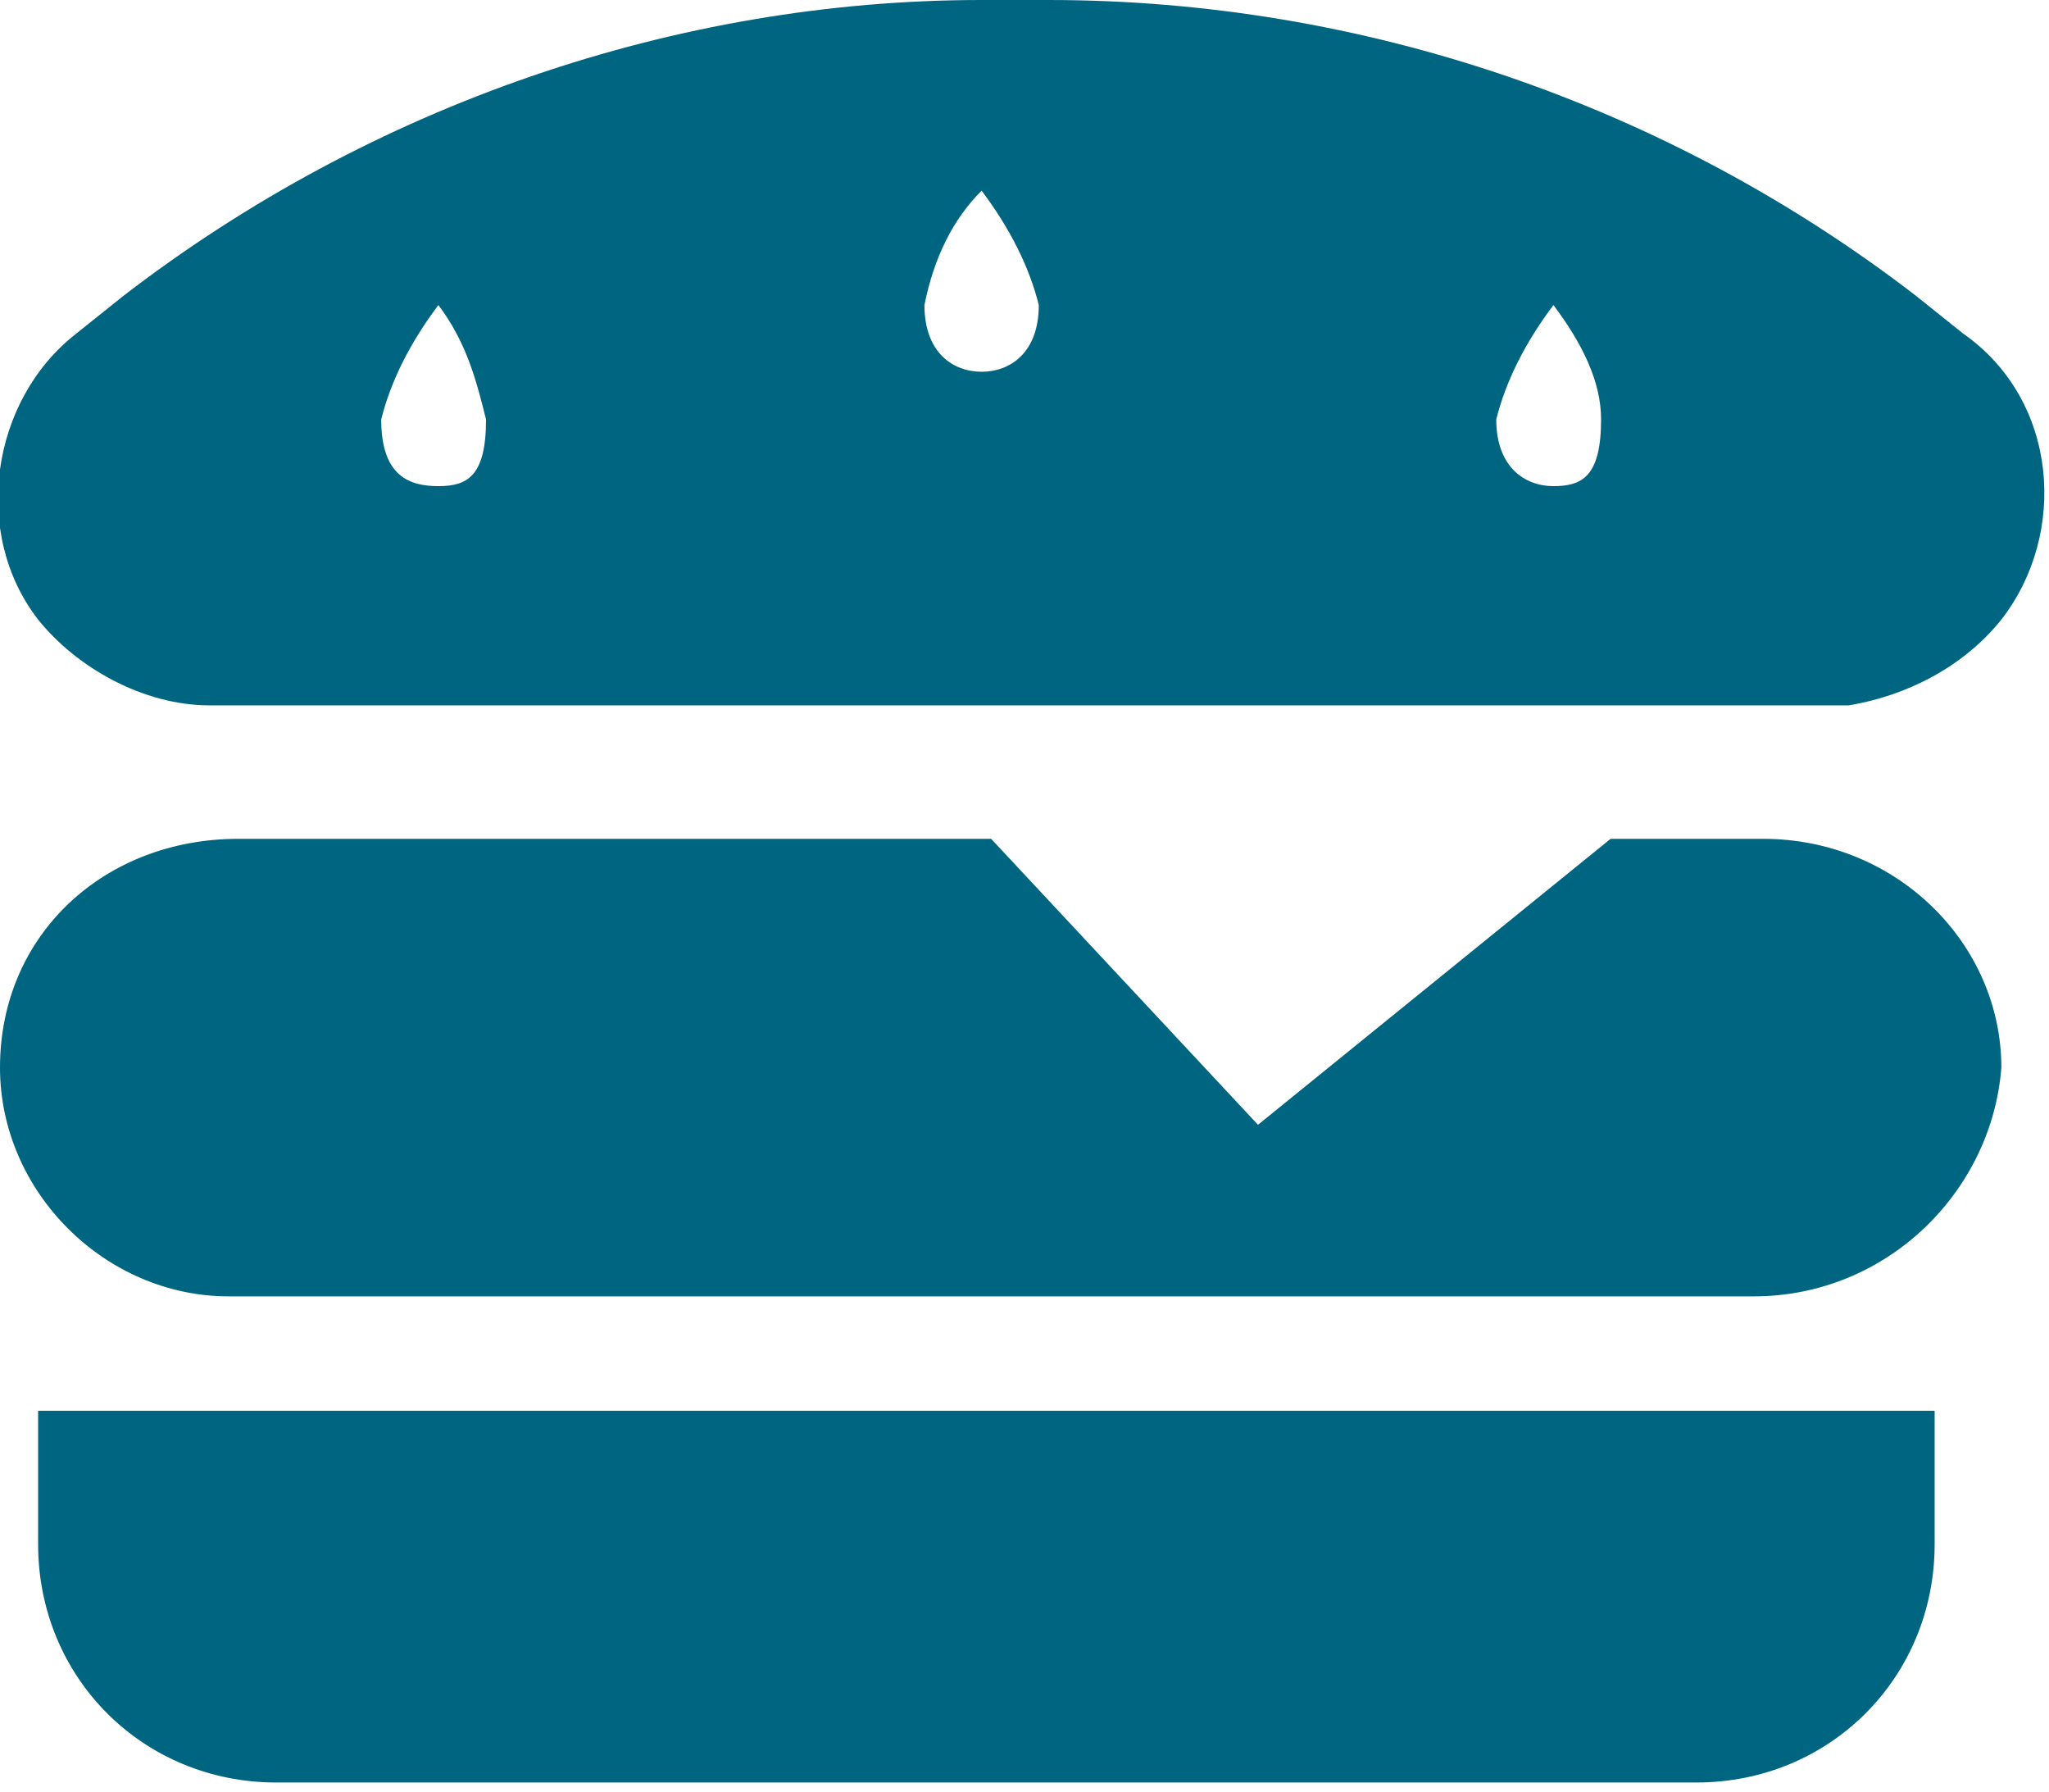
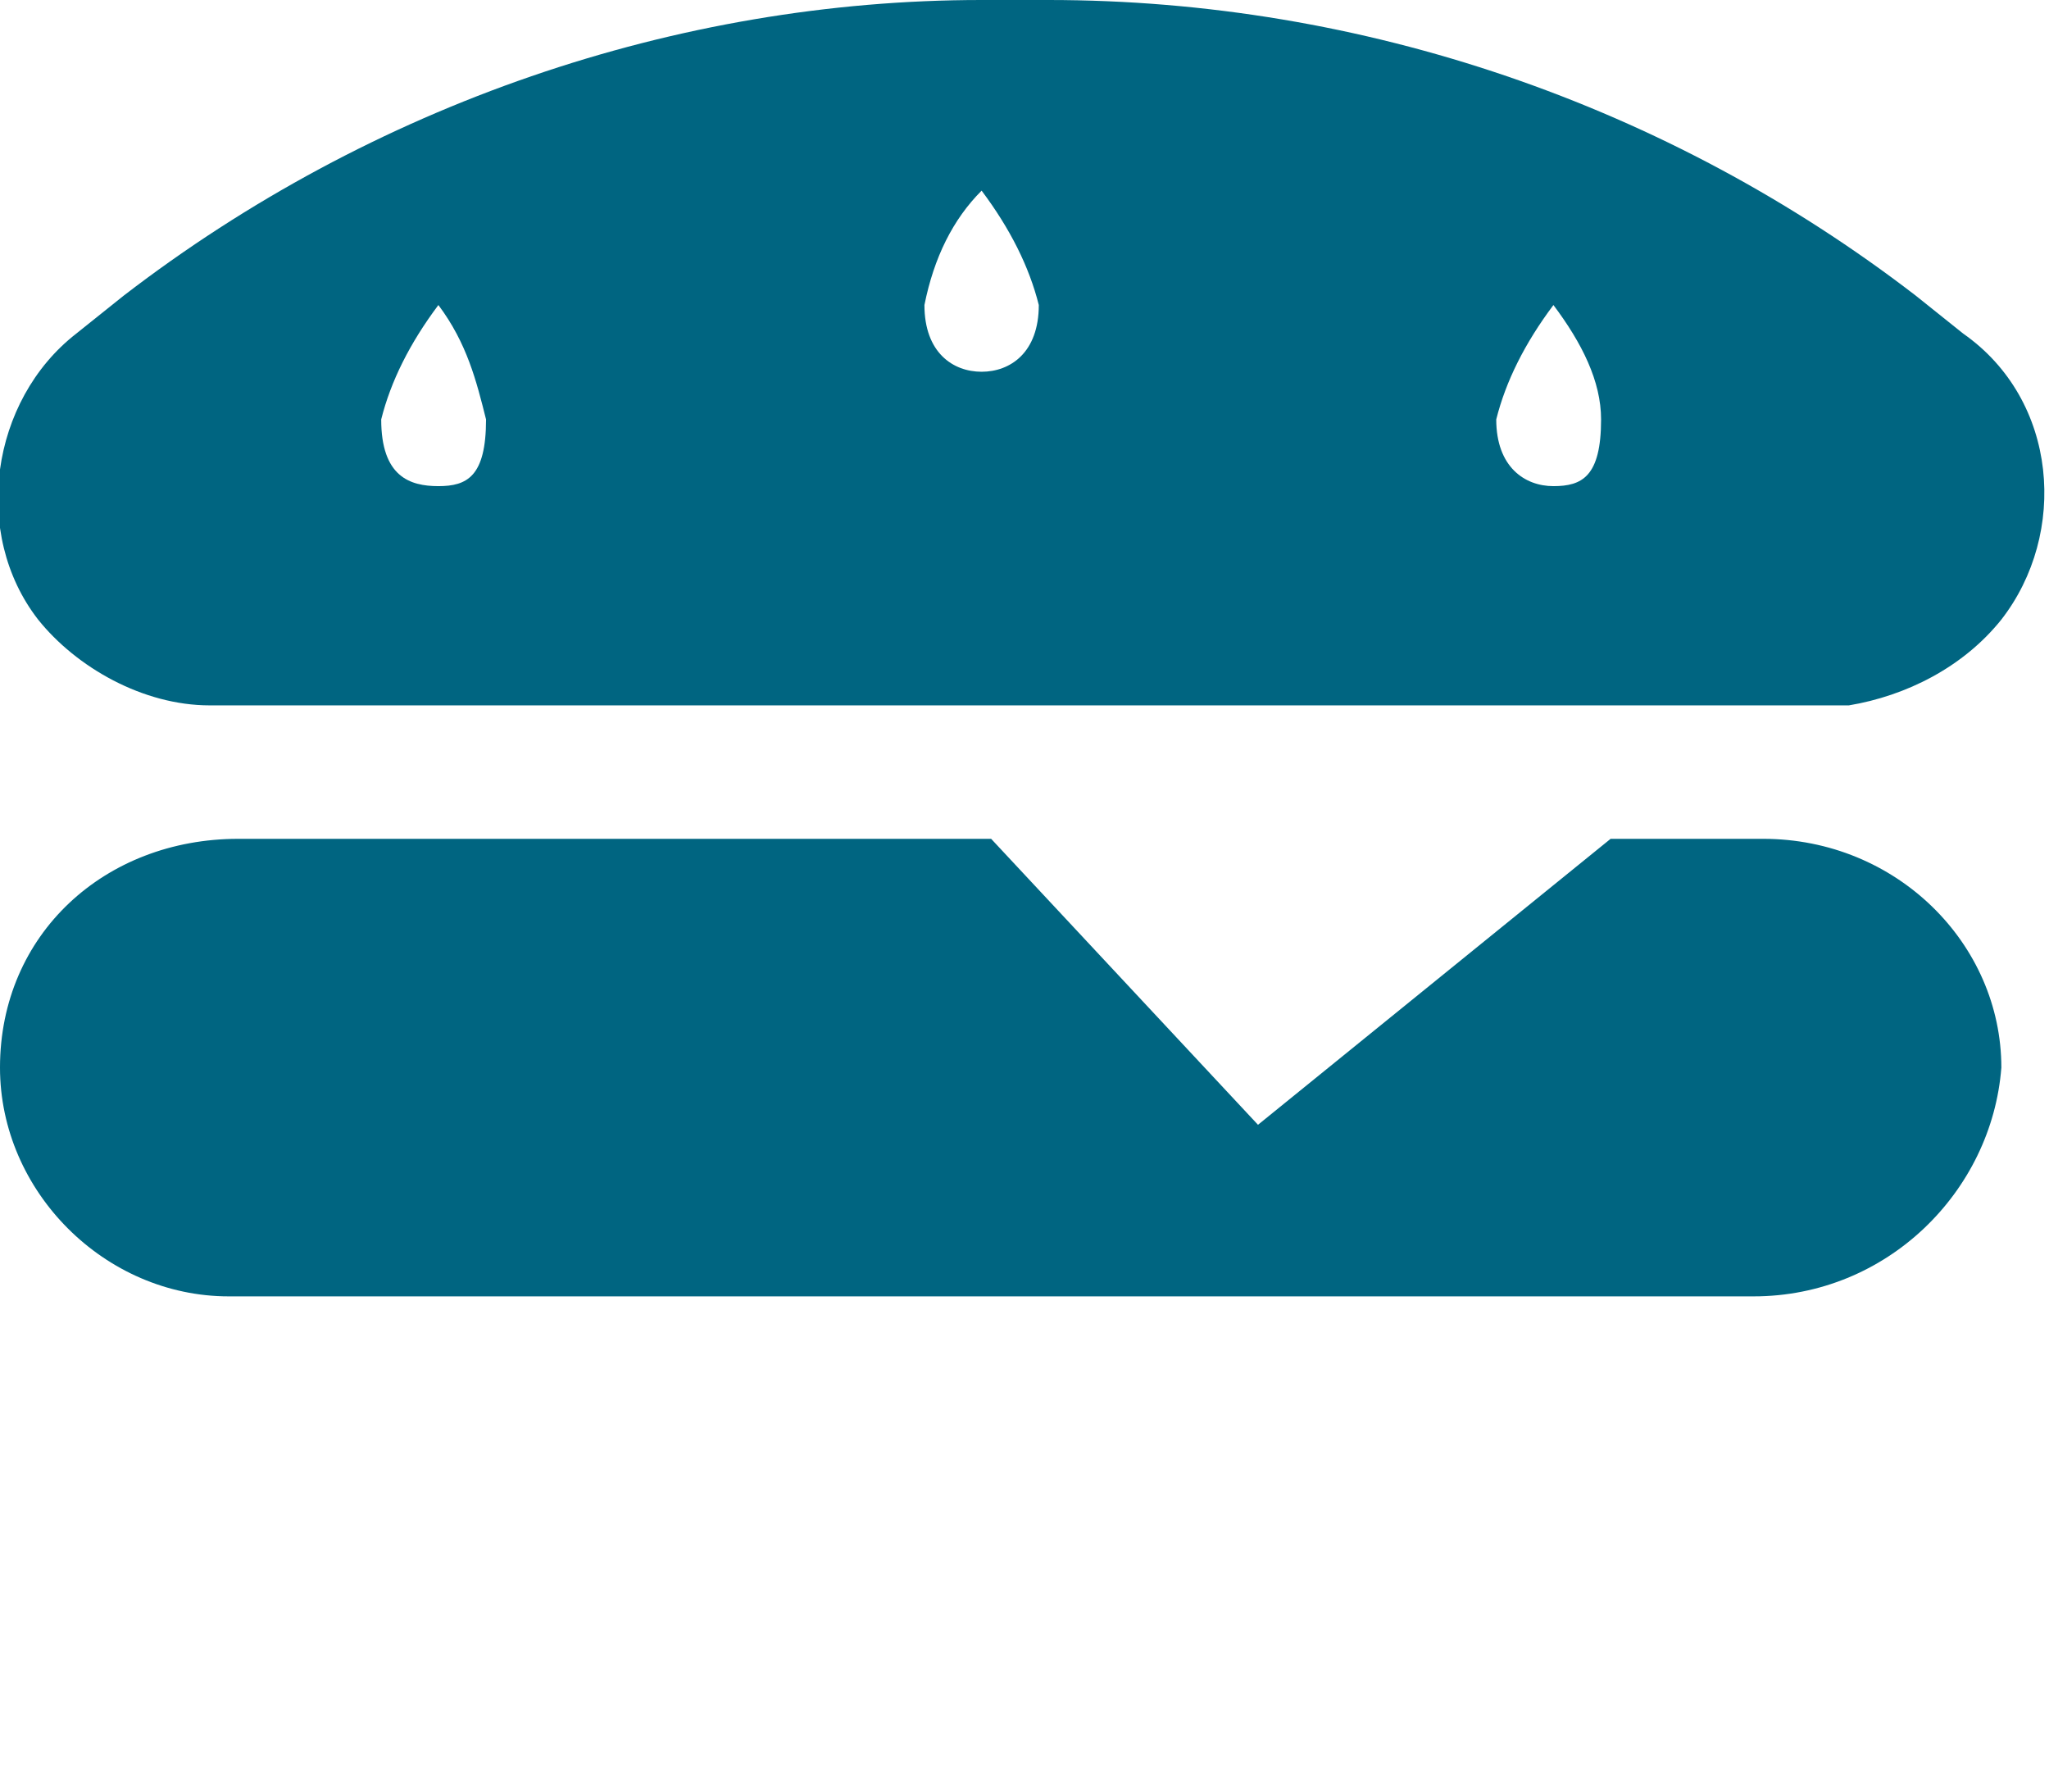
<svg xmlns="http://www.w3.org/2000/svg" version="1.1" id="Capa_1" x="0px" y="0px" viewBox="0 0 21.5 18.8" style="enable-background:new 0 0 21.5 18.8;" xml:space="preserve">
  <style type="text/css">
	.st0{fill:#006581;}
</style>
  <path class="st0" d="M20.6,3.5l-0.5-0.4c-2.6-2-5.8-3.1-9.1-3.1h-0.7C7.1,0,3.9,1.1,1.3,3.1L0.8,3.5c-0.9,0.7-1.1,2.1-0.4,3l0,0  C0.8,7,1.5,7.4,2.2,7.4h17.2C20,7.3,20.6,7,21,6.5l0,0C21.7,5.6,21.6,4.2,20.6,3.5z M4.6,5.1C4.3,5.1,4,5,4,4.4  C4.1,4,4.3,3.6,4.6,3.2C4.9,3.6,5,4,5.1,4.4C5.1,5,4.9,5.1,4.6,5.1z M10.3,3.9c-0.3,0-0.6-0.2-0.6-0.7c0.1-0.5,0.3-0.9,0.6-1.2  c0.3,0.4,0.5,0.8,0.6,1.2C10.9,3.7,10.6,3.9,10.3,3.9L10.3,3.9z M16.3,5.1c-0.3,0-0.6-0.2-0.6-0.7C15.8,4,16,3.6,16.3,3.2  c0.3,0.4,0.5,0.8,0.5,1.2C16.8,5,16.6,5.1,16.3,5.1L16.3,5.1z" />
  <path class="st0" d="M18.4,13.6h-16c-1.3,0-2.4-1.1-2.4-2.4l0,0c0-1.4,1.1-2.4,2.5-2.4h7.9l2.8,3l3.7-3h1.6c1.4,0,2.5,1.1,2.5,2.4  c0,0,0,0,0,0l0,0C20.9,12.5,19.8,13.6,18.4,13.6L18.4,13.6z" />
-   <path class="st0" d="M0.3,14.8h20l0,0v1.4c0,1.4-1.1,2.5-2.5,2.5c0,0,0,0,0,0H2.9c-1.4,0-2.5-1.1-2.5-2.5l0,0V14.8L0.3,14.8z" />
</svg>